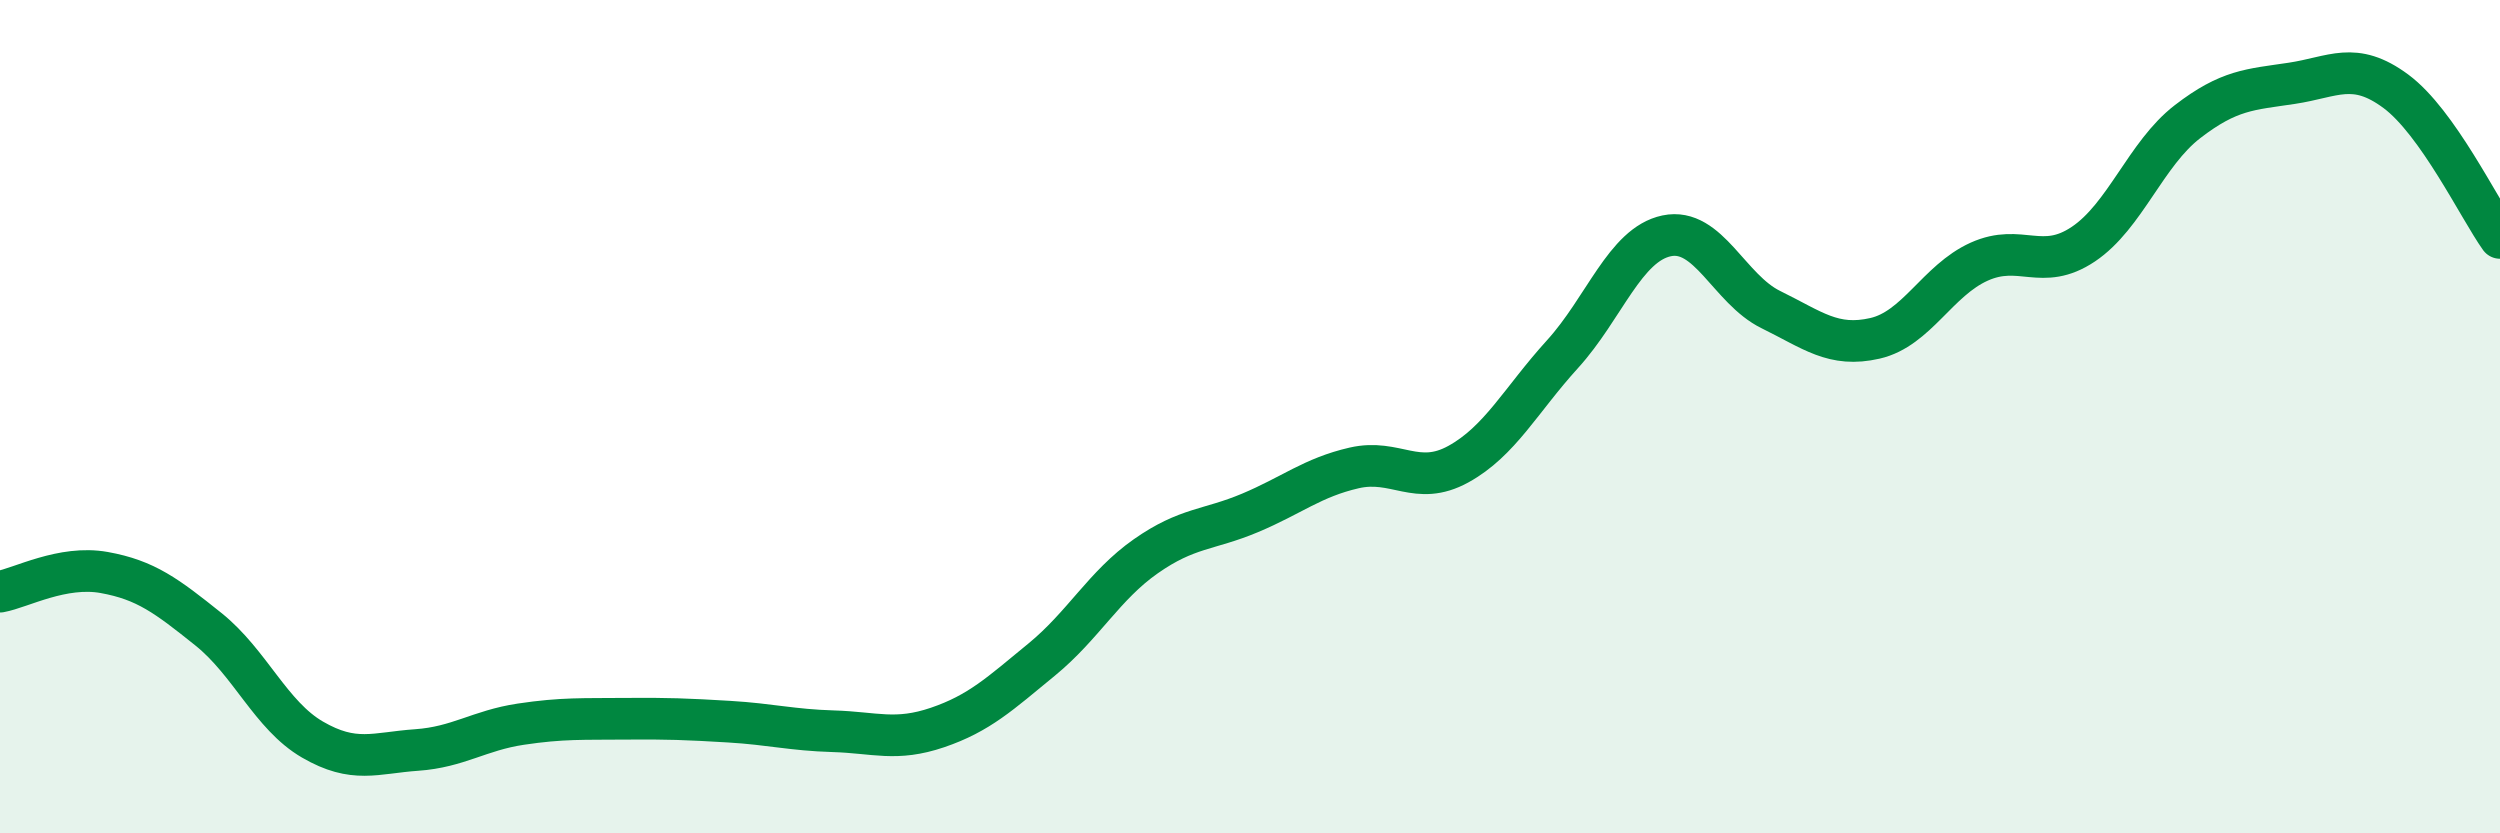
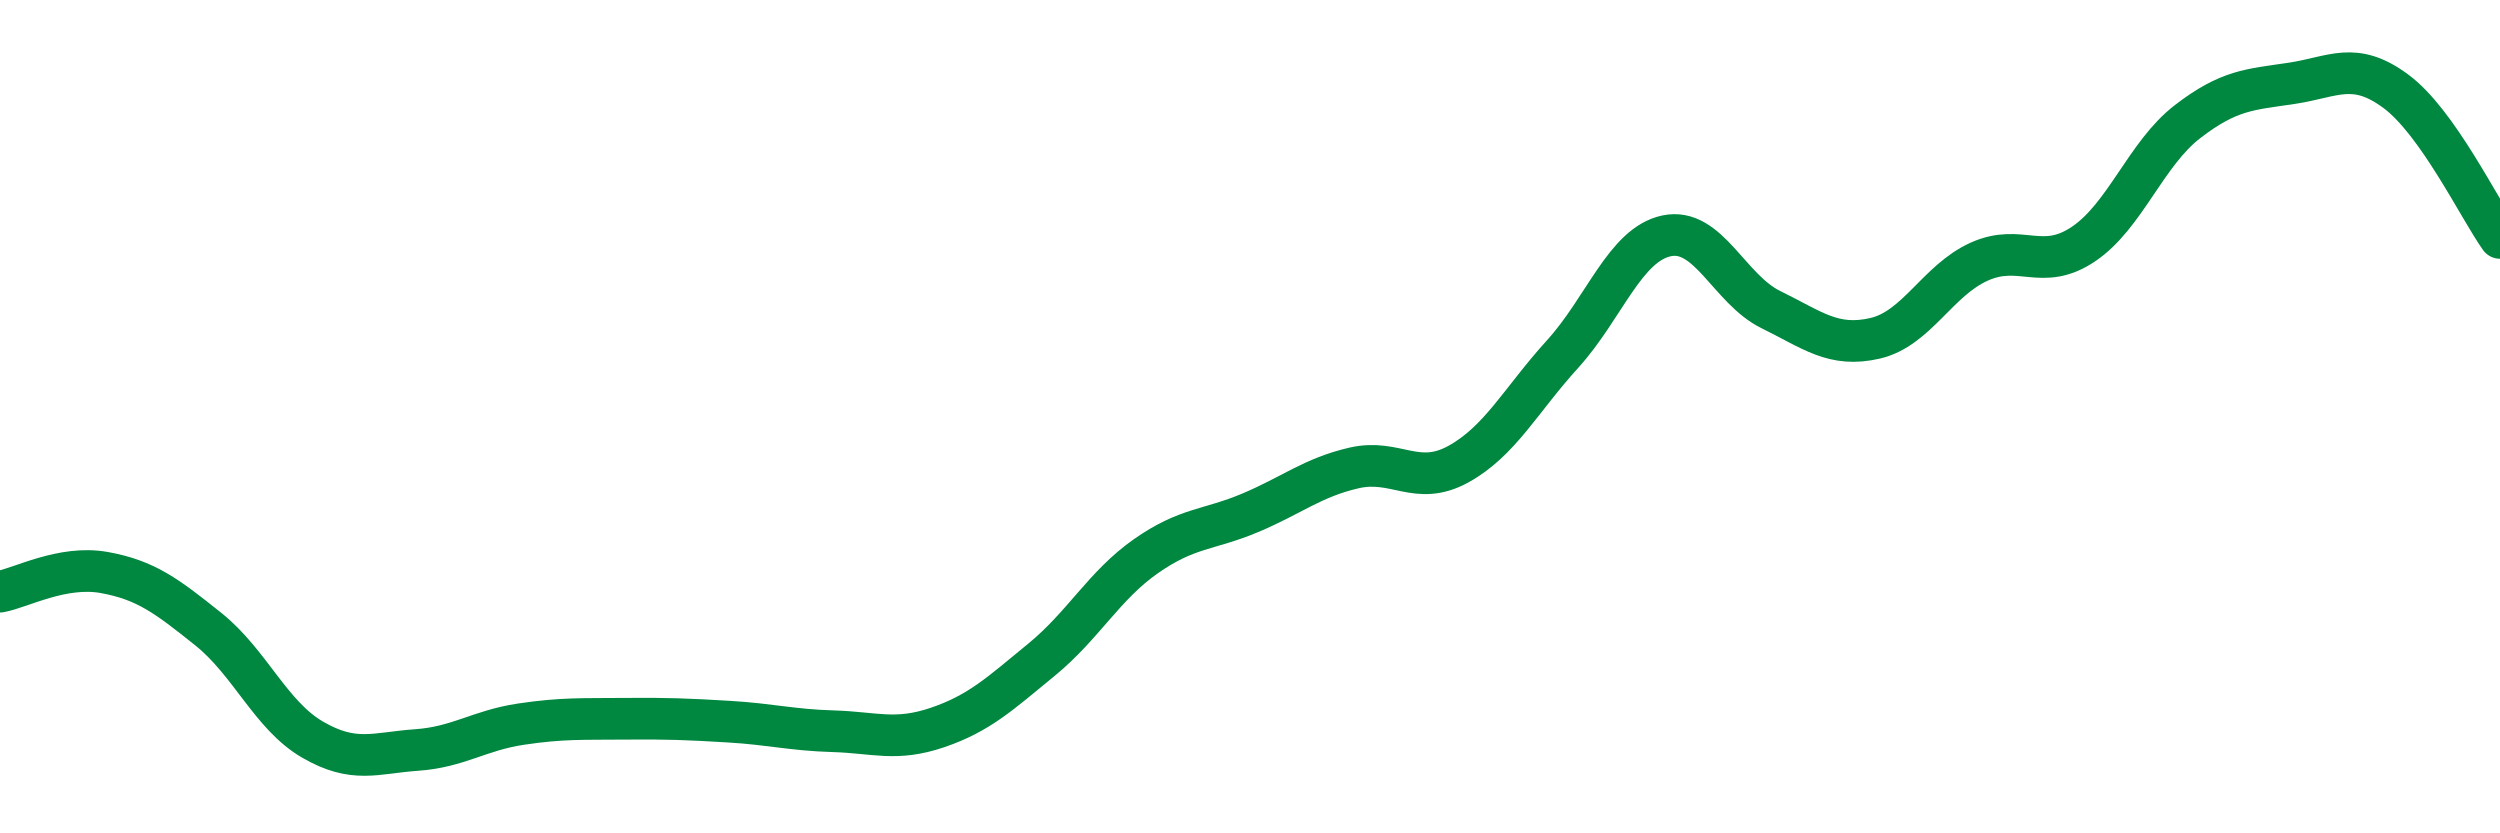
<svg xmlns="http://www.w3.org/2000/svg" width="60" height="20" viewBox="0 0 60 20">
-   <path d="M 0,14.2 C 0.5,14.11 1.5,13.56 2.5,13.74 C 3.5,13.92 4,14.3 5,15.1 C 6,15.9 6.5,17.17 7.5,17.75 C 8.5,18.33 9,18.07 10,18 C 11,17.93 11.5,17.53 12.5,17.38 C 13.5,17.23 14,17.26 15,17.25 C 16,17.24 16.5,17.26 17.5,17.32 C 18.5,17.38 19,17.52 20,17.55 C 21,17.58 21.5,17.8 22.5,17.46 C 23.5,17.12 24,16.65 25,15.83 C 26,15.01 26.5,14.05 27.5,13.35 C 28.5,12.65 29,12.73 30,12.31 C 31,11.89 31.5,11.46 32.5,11.23 C 33.5,11 34,11.69 35,11.14 C 36,10.59 36.5,9.6 37.5,8.5 C 38.5,7.4 39,5.87 40,5.66 C 41,5.45 41.5,6.94 42.5,7.43 C 43.5,7.92 44,8.35 45,8.12 C 46,7.89 46.5,6.73 47.5,6.28 C 48.5,5.83 49,6.53 50,5.86 C 51,5.19 51.5,3.69 52.5,2.92 C 53.5,2.15 54,2.15 55,2 C 56,1.85 56.5,1.45 57.5,2.19 C 58.5,2.93 59.5,5.01 60,5.71L60 20L0 20Z" fill="#008740" opacity="0.1" stroke-linecap="round" stroke-linejoin="round" />
  <path d="M 0,14.2 C 0.5,14.11 1.5,13.56 2.5,13.74 C 3.5,13.92 4,14.3 5,15.1 C 6,15.9 6.5,17.17 7.5,17.75 C 8.5,18.33 9,18.07 10,18 C 11,17.93 11.5,17.53 12.5,17.38 C 13.5,17.23 14,17.26 15,17.25 C 16,17.24 16.5,17.26 17.5,17.32 C 18.5,17.38 19,17.52 20,17.55 C 21,17.58 21.5,17.8 22.5,17.46 C 23.5,17.12 24,16.65 25,15.83 C 26,15.01 26.5,14.05 27.5,13.35 C 28.5,12.65 29,12.73 30,12.31 C 31,11.89 31.5,11.46 32.5,11.23 C 33.5,11 34,11.69 35,11.14 C 36,10.59 36.5,9.6 37.5,8.5 C 38.5,7.4 39,5.87 40,5.66 C 41,5.45 41.5,6.94 42.5,7.43 C 43.5,7.92 44,8.35 45,8.12 C 46,7.89 46.5,6.73 47.5,6.28 C 48.5,5.83 49,6.53 50,5.86 C 51,5.19 51.5,3.69 52.5,2.92 C 53.5,2.15 54,2.15 55,2 C 56,1.85 56.5,1.45 57.5,2.19 C 58.5,2.93 59.5,5.01 60,5.71" stroke="#008740" stroke-width="1" fill="none" stroke-linecap="round" stroke-linejoin="round" />
</svg>